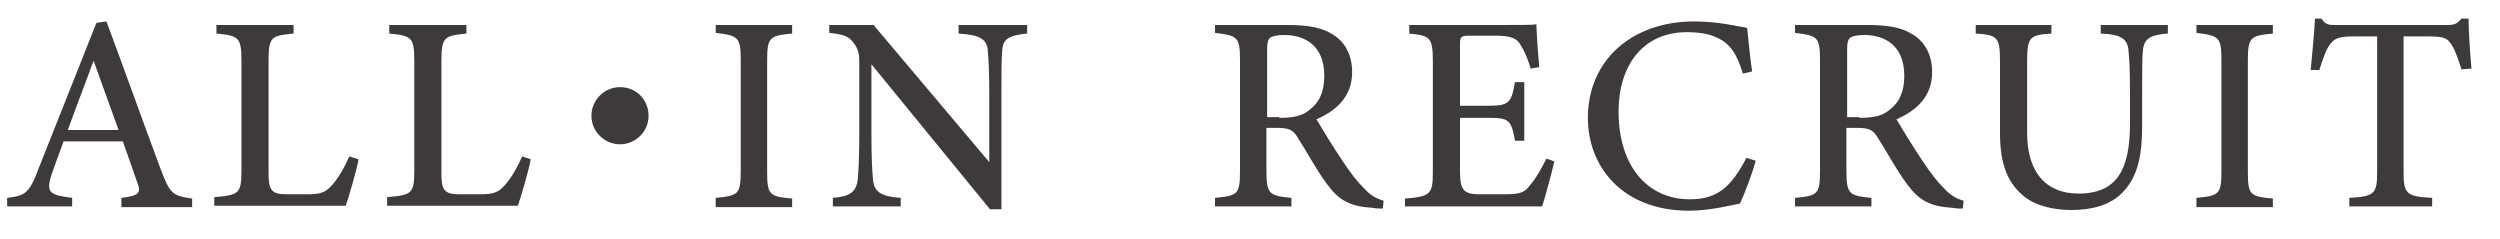
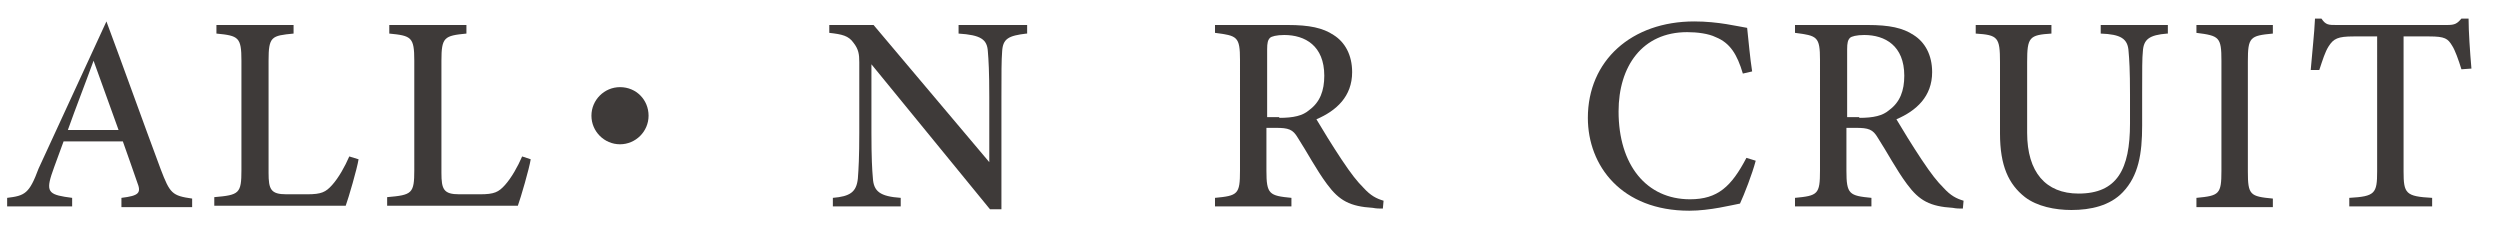
<svg xmlns="http://www.w3.org/2000/svg" version="1.1" id="a" x="0px" y="0px" viewBox="0 0 350 33.4" style="enable-background:new 0 0 350 33.4;" xml:space="preserve">
  <style type="text/css">
	.st0{fill:#3E3A39;}
</style>
  <g>
-     <path class="st0" d="M17,28.9v-1.2c2.5-0.3,2.8-0.7,2.2-2.2c-0.5-1.5-1.2-3.4-2-5.7H8.9c-0.6,1.7-1.2,3.2-1.7,4.7   C6.4,27,7,27.3,10.1,27.7v1.2H1v-1.2c2.5-0.3,3.1-0.6,4.4-4.1l8.1-20.4L14.9,3c2.5,6.7,5.1,14,7.6,20.7c1.3,3.4,1.6,3.7,4.4,4.1   v1.2H17z M13.1,8.5c-1.2,3.3-2.5,6.6-3.6,9.7h7.1L13.1,8.5z" />
+     <path class="st0" d="M17,28.9v-1.2c2.5-0.3,2.8-0.7,2.2-2.2c-0.5-1.5-1.2-3.4-2-5.7H8.9c-0.6,1.7-1.2,3.2-1.7,4.7   C6.4,27,7,27.3,10.1,27.7v1.2H1v-1.2c2.5-0.3,3.1-0.6,4.4-4.1L14.9,3c2.5,6.7,5.1,14,7.6,20.7c1.3,3.4,1.6,3.7,4.4,4.1   v1.2H17z M13.1,8.5c-1.2,3.3-2.5,6.6-3.6,9.7h7.1L13.1,8.5z" />
    <path class="st0" d="M50.2,22.3c-0.2,1.3-1.4,5.4-1.8,6.5H30v-1.2c3.5-0.3,3.8-0.5,3.8-3.8V8.5c0-3.3-0.4-3.5-3.5-3.8V3.5h10.8v1.2   C38,5,37.6,5.1,37.6,8.5v15.7c0,2.3,0.3,3,2.5,3c0,0,2.7,0,2.9,0c2,0,2.6-0.3,3.5-1.3c0.9-1,1.8-2.6,2.4-4L50.2,22.3z" />
    <path class="st0" d="M74.3,22.3c-0.2,1.3-1.4,5.4-1.8,6.5H54.2v-1.2c3.5-0.3,3.8-0.5,3.8-3.8V8.5c0-3.3-0.4-3.5-3.5-3.8V3.5h10.8   v1.2c-3.1,0.3-3.5,0.5-3.5,3.8v15.7c0,2.3,0.3,3,2.5,3c0,0,2.7,0,2.9,0c2,0,2.6-0.3,3.5-1.3c0.9-1,1.8-2.6,2.4-4L74.3,22.3z" />
    <path class="st0" d="M90.8,16.2c0,2.2-1.8,4-4,4s-4-1.8-4-4c0-2.2,1.8-4,4-4C89.1,12.2,90.8,14,90.8,16.2z" />
-     <path class="st0" d="M100.2,28.9v-1.2c3.2-0.3,3.5-0.5,3.5-3.8V8.5c0-3.3-0.3-3.5-3.5-3.9V3.5h10.7v1.2c-3.2,0.3-3.5,0.5-3.5,3.9   v15.4c0,3.3,0.3,3.5,3.5,3.8v1.2H100.2z" />
    <path class="st0" d="M143.7,4.7c-2.5,0.3-3.3,0.7-3.4,2.5c-0.1,1.3-0.1,2.9-0.1,6.5v15.6h-1.6L122,9v9.6c0,3.5,0.1,5.2,0.2,6.3   c0.1,1.9,1,2.6,3.9,2.8v1.2h-9.5v-1.2c2.4-0.2,3.3-0.8,3.5-2.7c0.1-1.3,0.2-3,0.2-6.5V8.7c0-1.1-0.1-1.8-0.8-2.7   c-0.7-1-1.6-1.2-3.4-1.4V3.5h6.2l16.2,19.2v-9.1c0-3.6-0.1-5.2-0.2-6.4c-0.1-1.7-1-2.3-4.1-2.5V3.5h9.6V4.7z" />
    <path class="st0" d="M193.6,29.2c-0.5,0-0.9,0-1.4-0.1c-3.2-0.2-4.7-1-6.4-3.3c-1.5-2-2.8-4.5-4.1-6.5c-0.7-1.2-1.3-1.4-3.1-1.4   l-1.3,0v6c0,3.3,0.4,3.5,3.5,3.8v1.2h-10.7v-1.2c3.2-0.3,3.5-0.5,3.5-3.8V8.4c0-3.3-0.4-3.4-3.5-3.8V3.5h10.2c3,0,4.9,0.4,6.4,1.4   c1.6,1,2.6,2.8,2.6,5.2c0,3.4-2.2,5.4-5,6.6c0.7,1.2,2.3,3.8,3.5,5.6c1.4,2.1,2.2,3.1,3.1,4c1,1.1,1.8,1.5,2.8,1.8L193.6,29.2z    M179.1,16.5c2,0,3.3-0.3,4.2-1.1c1.5-1.1,2.1-2.7,2.1-4.8c0-4.2-2.7-5.7-5.6-5.7c-1.1,0-1.8,0.2-2,0.4c-0.3,0.3-0.4,0.7-0.4,1.6   v9.5H179.1z" />
-     <path class="st0" d="M217.6,22.6c-0.2,1-1.3,5.1-1.7,6.3h-19.2v-1.1c3.6-0.3,3.9-0.6,3.9-3.8V8.6c0-3.4-0.4-3.6-3.3-3.9V3.5h12.1   c3.7,0,5.2,0,5.7-0.1c0,0.9,0.2,3.9,0.4,6l-1.2,0.2c-0.4-1.3-0.8-2.3-1.3-3.1c-0.6-1.2-1.5-1.5-3.7-1.5h-3.5   c-1.3,0-1.4,0.1-1.4,1.3v8.5h4.2c2.8,0,3-0.6,3.5-3.3h1.3v8.2h-1.3c-0.5-2.8-0.8-3.2-3.5-3.2h-4.2v7.6c0,2.7,0.7,3.1,2.8,3.1h3.5   c2.3,0,2.8-0.3,3.6-1.4c0.8-0.9,1.6-2.4,2.2-3.6L217.6,22.6z" />
    <path class="st0" d="M245.8,22.5c-0.5,1.9-1.6,4.7-2.2,6c-1.1,0.2-4.2,1-7.1,1c-9.5,0-14.2-6.3-14.2-13c0-8,6.1-13.5,14.9-13.5   c3.4,0,6.1,0.7,7.4,0.9c0.2,1.8,0.4,4.2,0.7,6.1l-1.3,0.3c-0.8-2.7-1.8-4.3-3.8-5.1c-1-0.5-2.6-0.7-4-0.7c-6.3,0-9.6,4.8-9.6,11.1   c0,7.5,3.9,12.3,10,12.3c3.9,0,5.8-1.8,7.9-5.8L245.8,22.5z" />
    <path class="st0" d="M274.8,29.2c-0.5,0-0.9,0-1.4-0.1c-3.2-0.2-4.7-1-6.4-3.3c-1.5-2-2.8-4.5-4.1-6.5c-0.7-1.2-1.3-1.4-3.1-1.4   l-1.3,0v6c0,3.3,0.4,3.5,3.5,3.8v1.2h-10.7v-1.2c3.2-0.3,3.5-0.5,3.5-3.8V8.4c0-3.3-0.4-3.4-3.5-3.8V3.5h10.2c3,0,4.9,0.4,6.4,1.4   c1.6,1,2.6,2.8,2.6,5.2c0,3.4-2.2,5.4-5,6.6c0.7,1.2,2.3,3.8,3.5,5.6c1.4,2.1,2.2,3.1,3.1,4c1,1.1,1.8,1.5,2.8,1.8L274.8,29.2z    M260.3,16.5c2,0,3.3-0.3,4.2-1.1c1.5-1.1,2.1-2.7,2.1-4.8c0-4.2-2.7-5.7-5.6-5.7c-1.1,0-1.8,0.2-2,0.4c-0.3,0.3-0.4,0.7-0.4,1.6   v9.5H260.3z" />
    <path class="st0" d="M303.4,4.7c-2.5,0.2-3.3,0.8-3.4,2.5c-0.1,0.9-0.1,2.5-0.1,6v4.4c0,3.9-0.5,7-2.7,9.3   c-1.8,1.9-4.5,2.5-7.2,2.5c-2.3,0-4.8-0.5-6.5-1.8c-2.3-1.8-3.5-4.4-3.5-8.9V8.7c0-3.5-0.3-3.8-3.4-4V3.5h10.6v1.2   c-3.1,0.2-3.4,0.5-3.4,4v9.9c0,5.5,2.6,8.5,7.2,8.5c5.4,0,7.2-3.4,7.2-9.8v-4.1c0-3.4-0.1-4.9-0.2-6c-0.1-1.8-1.1-2.4-3.9-2.5V3.5   h9.4V4.7z" />
    <path class="st0" d="M307.5,28.9v-1.2c3.2-0.3,3.5-0.5,3.5-3.8V8.5c0-3.3-0.3-3.5-3.5-3.9V3.5h10.7v1.2c-3.2,0.3-3.5,0.5-3.5,3.9   v15.4c0,3.3,0.3,3.5,3.5,3.8v1.2H307.5z" />
    <path class="st0" d="M344.6,9.7c-0.4-1.3-0.9-2.7-1.3-3.3c-0.6-1-1-1.3-3.2-1.3h-3.6V24c0,3.1,0.3,3.5,4,3.7v1.2h-11.6v-1.2   c3.6-0.2,3.9-0.6,3.9-3.7V5.1h-3.3c-2.2,0-2.8,0.3-3.5,1.4c-0.5,0.8-0.8,1.8-1.3,3.3h-1.2c0.2-2.5,0.5-5,0.6-7.2h0.9   c0.6,0.9,1,0.9,2.1,0.9h15.5c1.1,0,1.4-0.2,2-0.9h1c0,1.8,0.2,4.7,0.4,7L344.6,9.7z" />
  </g>
</svg>